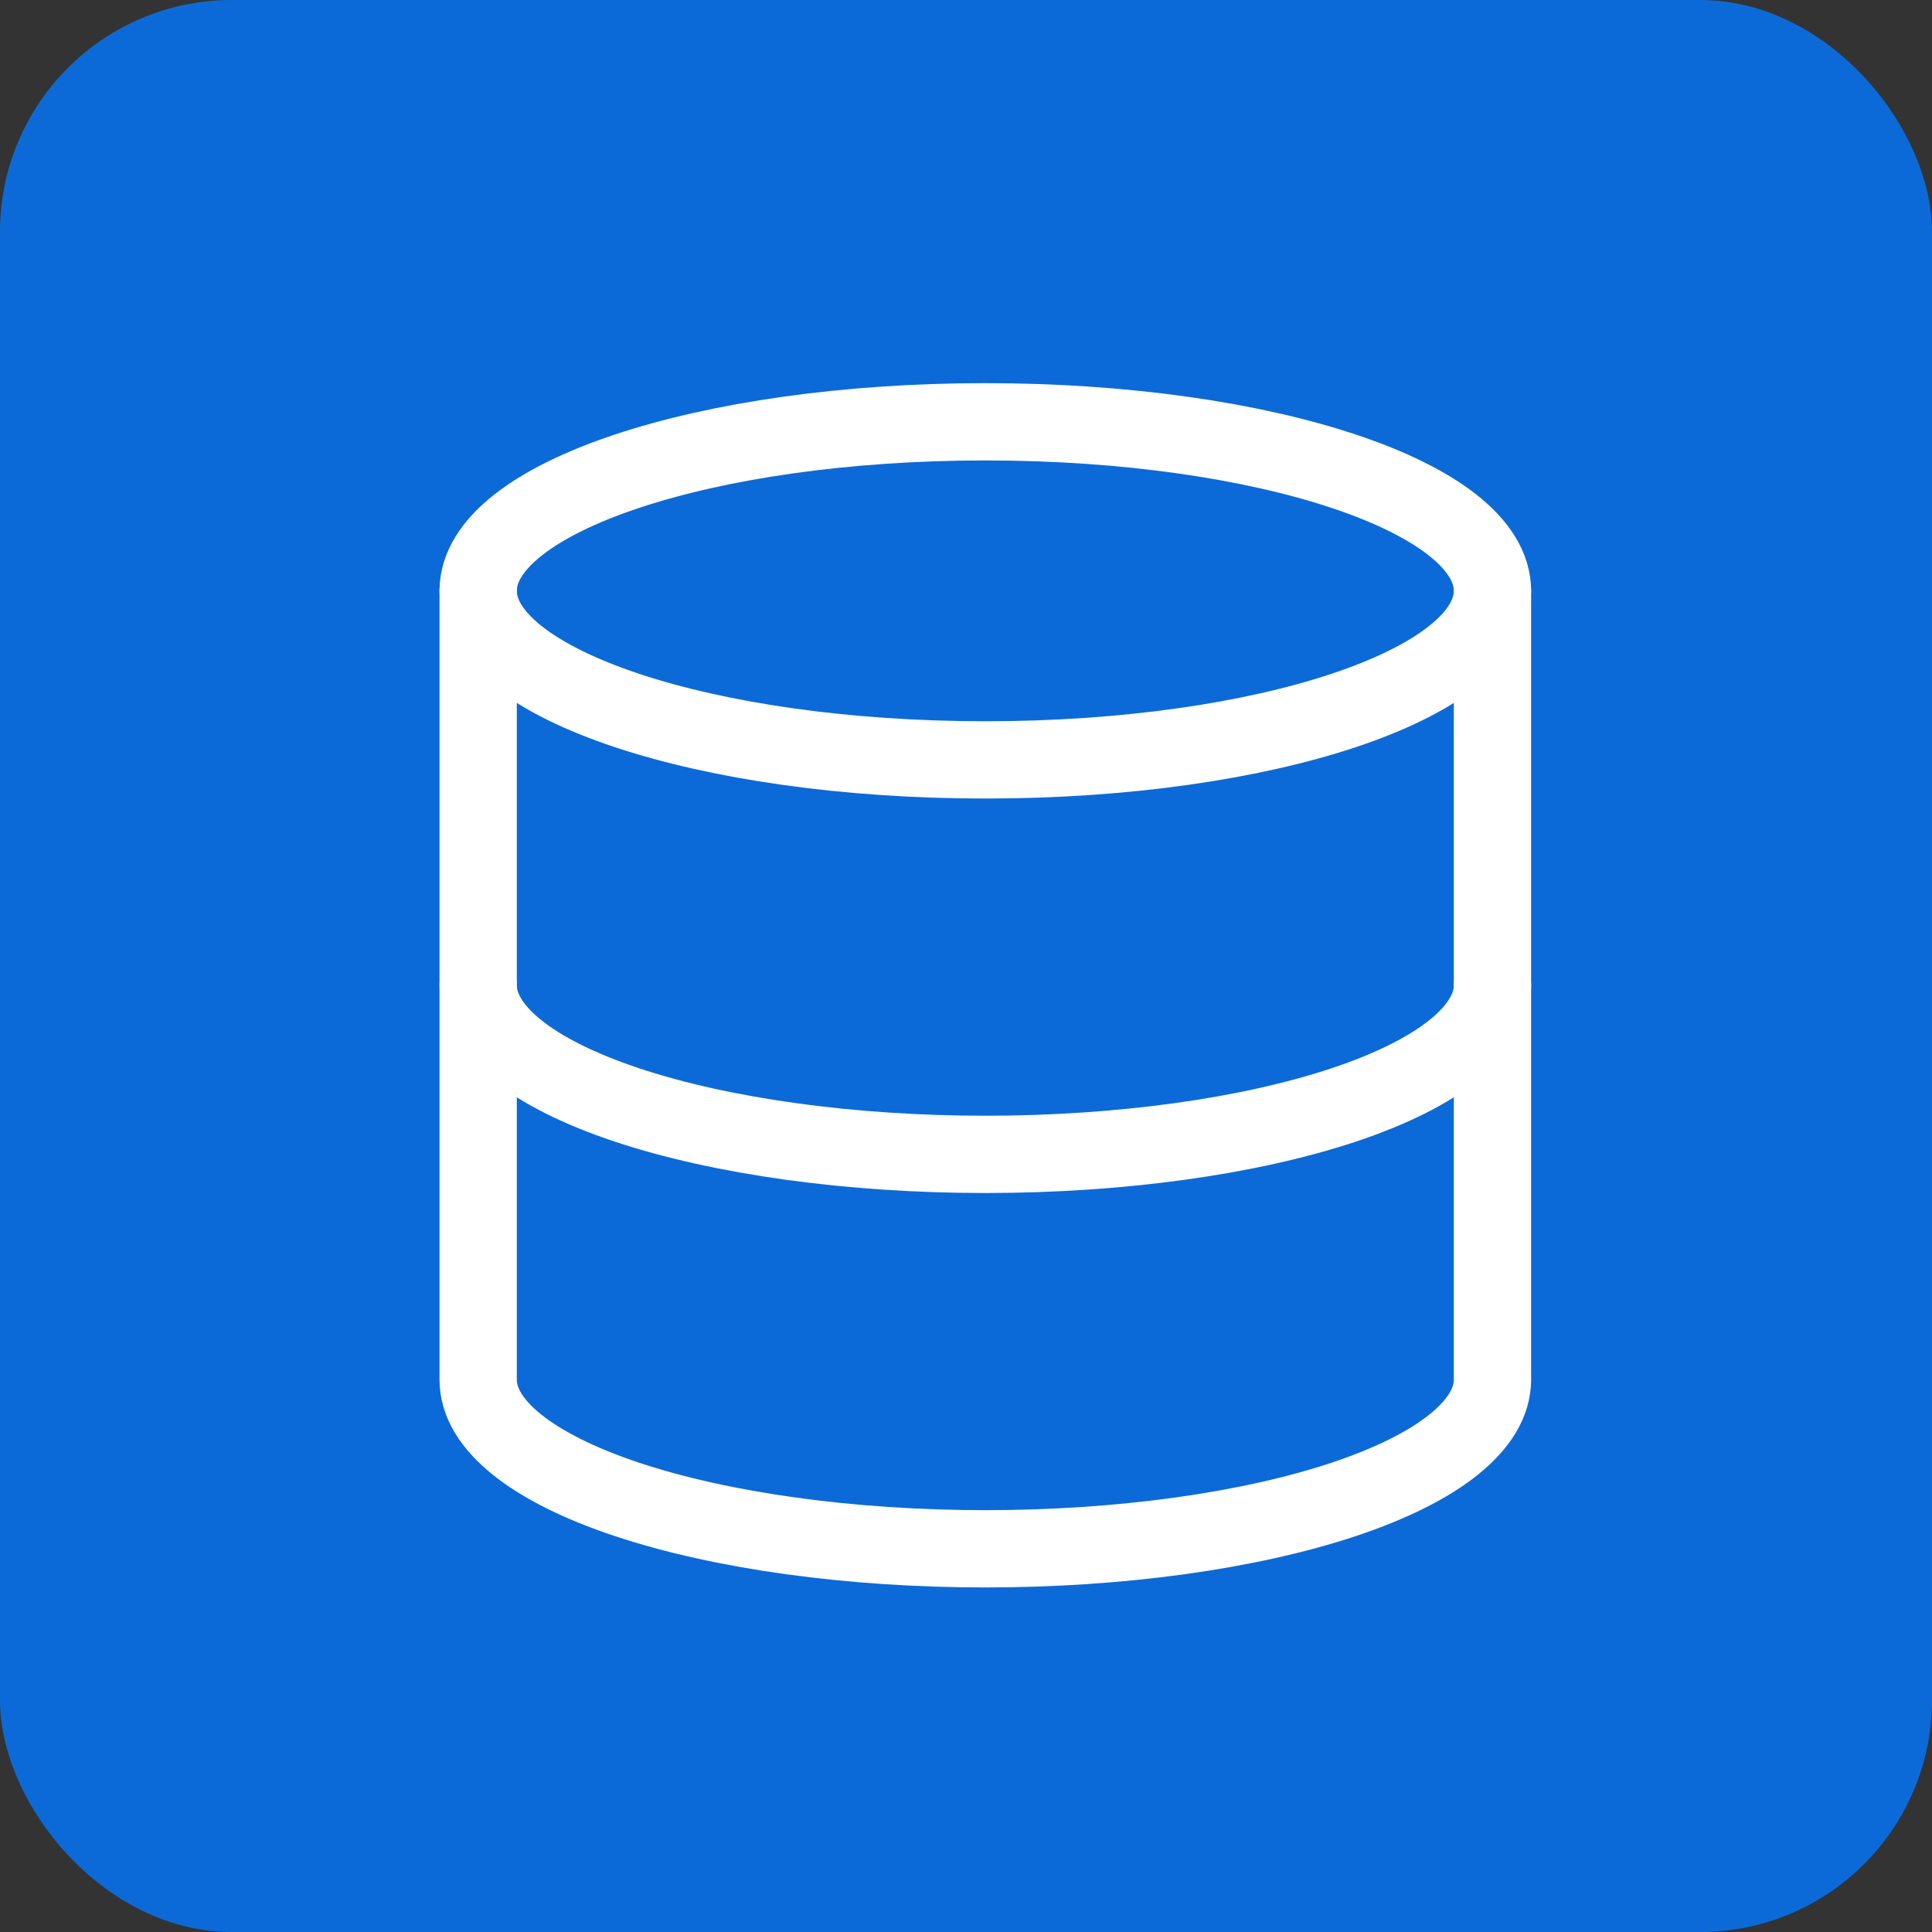
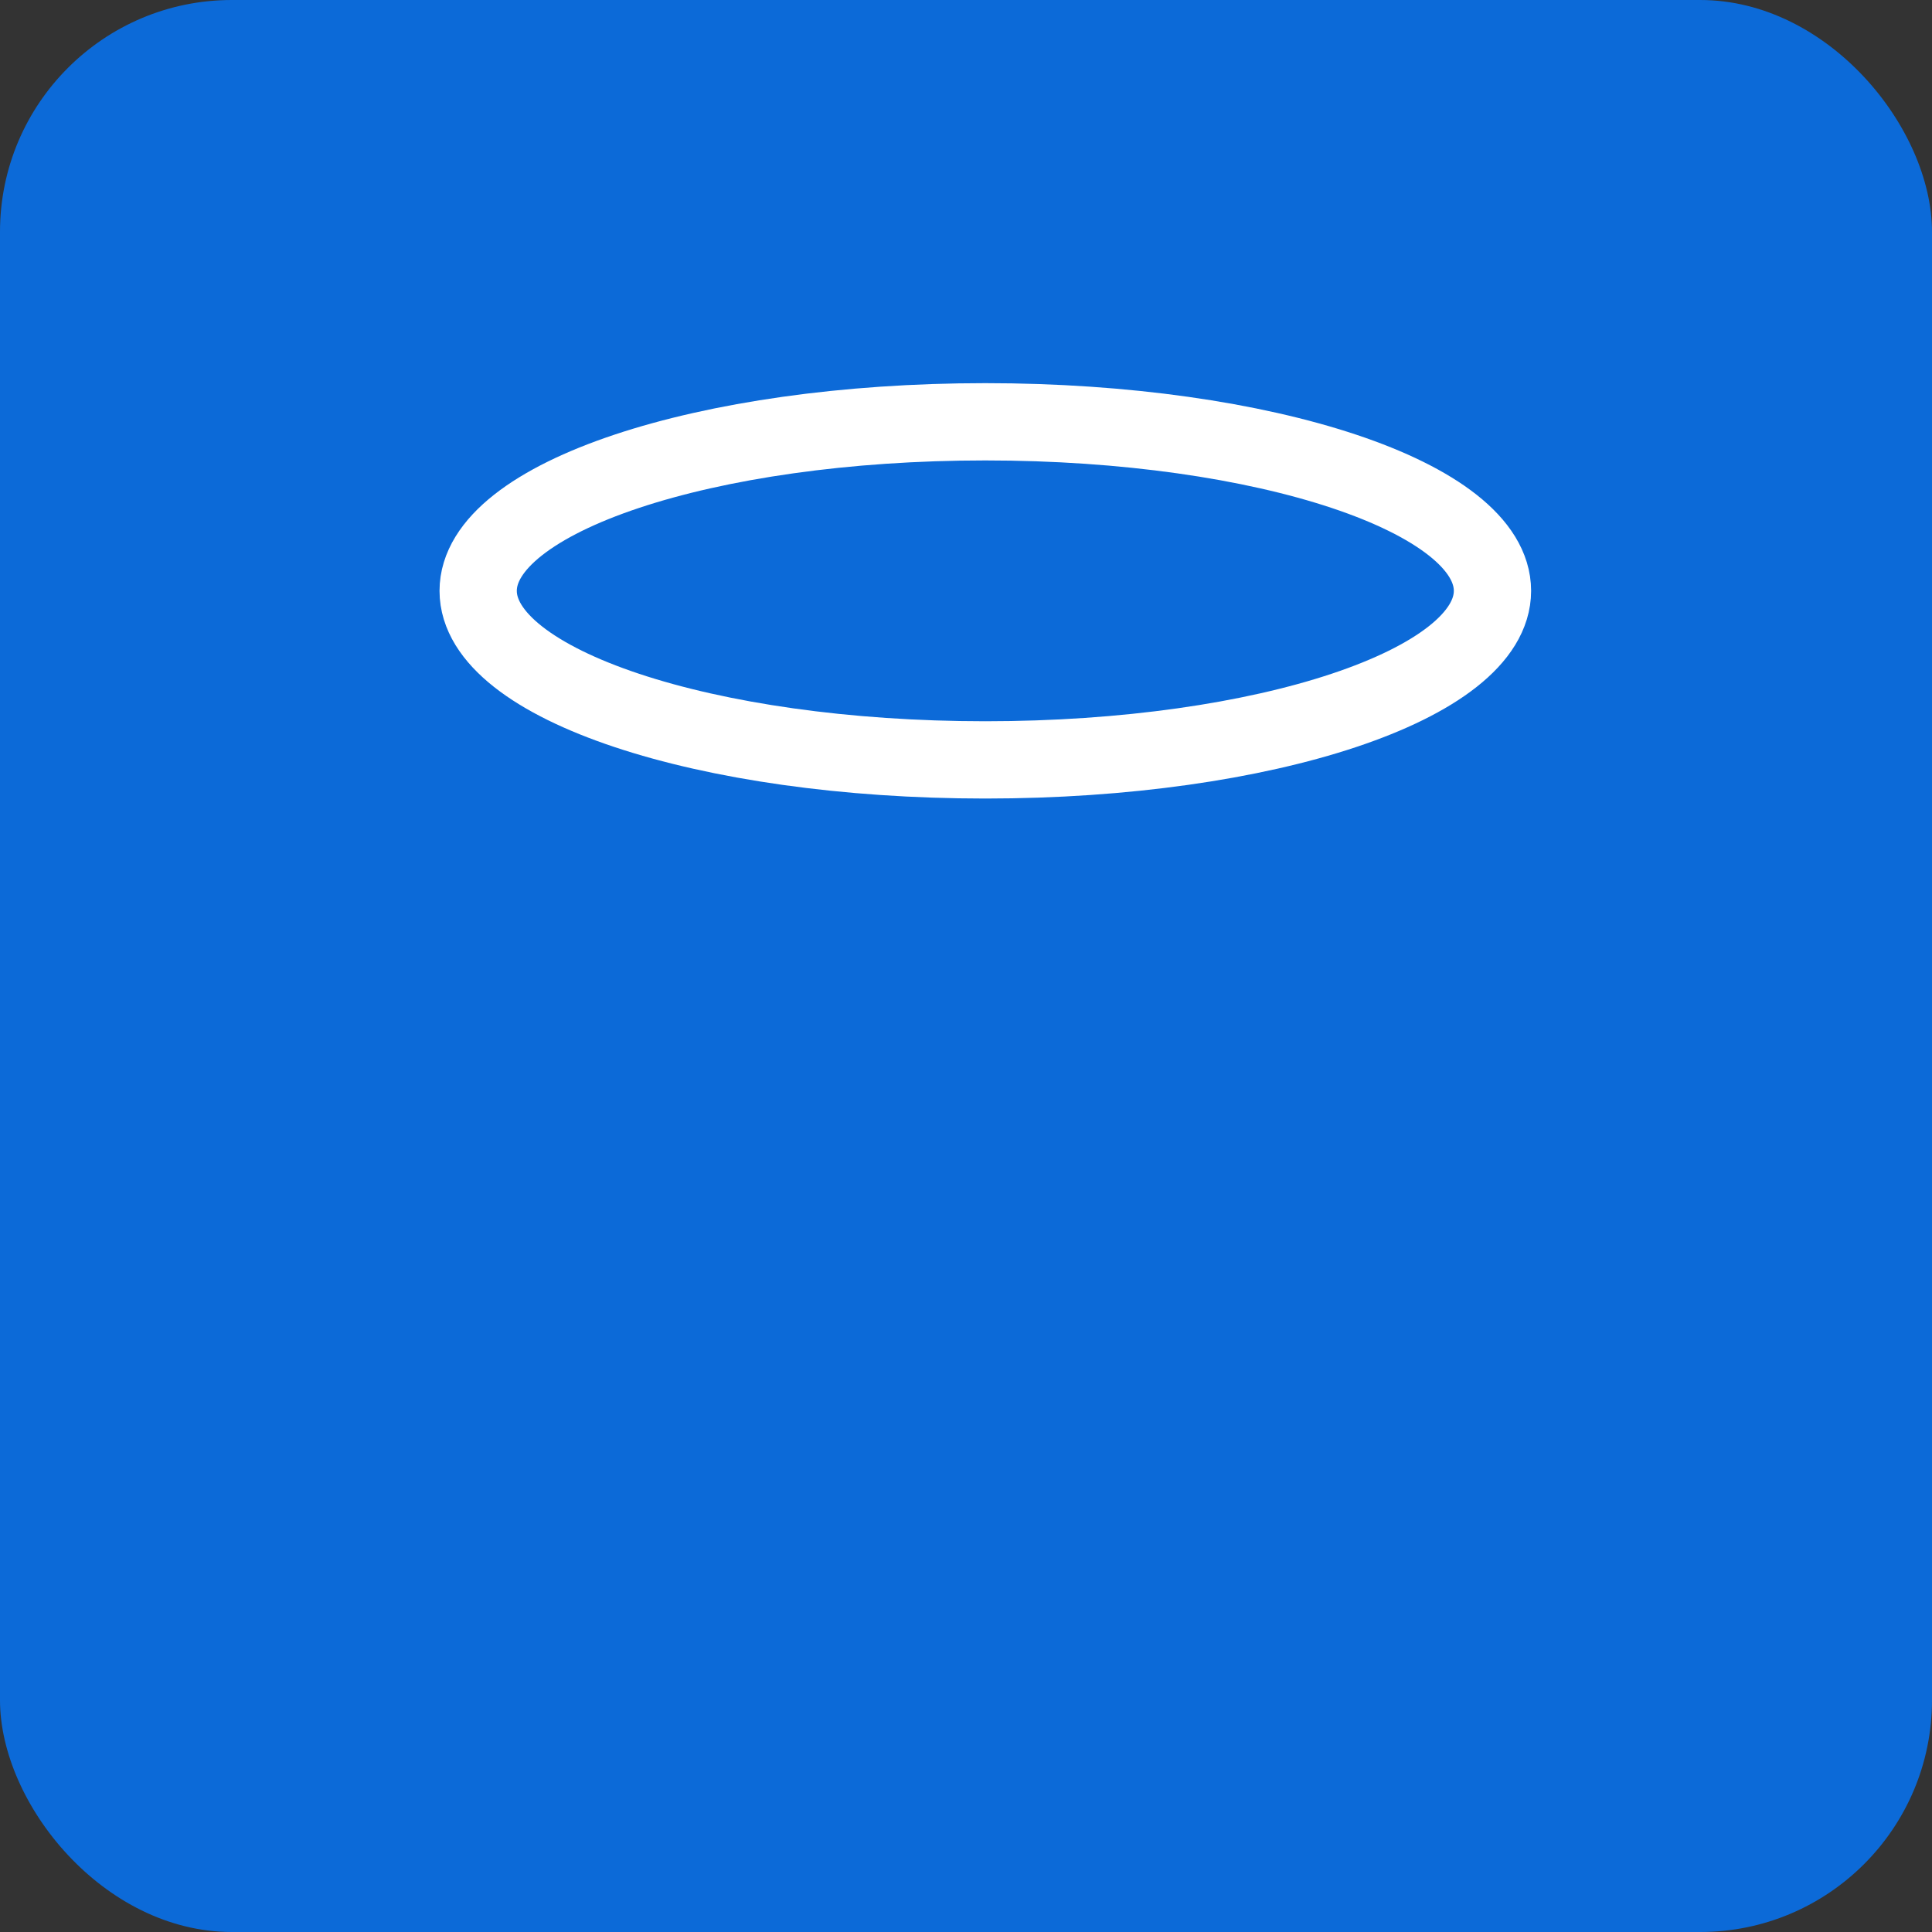
<svg xmlns="http://www.w3.org/2000/svg" width="50" height="50" viewBox="0 0 50 50" fill="none">
  <rect x="0" y="0" width="50" height="50" fill="#333333" stroke="none" />
  <rect width="50" height="50" rx="6" fill="#0C6AD8" />
  <path d="M25.5 19.666C32.749 19.666 38.625 17.708 38.625 15.291C38.625 12.875 32.749 10.916 25.5 10.916C18.251 10.916 12.375 12.875 12.375 15.291C12.375 17.708 18.251 19.666 25.5 19.666Z" stroke="white" stroke-width="2" stroke-linecap="round" stroke-linejoin="round" />
-   <path d="M12.375 15.291V35.708C12.375 36.868 13.758 37.981 16.219 38.802C18.681 39.622 22.019 40.083 25.5 40.083C28.981 40.083 32.319 39.622 34.781 38.802C37.242 37.981 38.625 36.868 38.625 35.708V15.291" stroke="white" stroke-width="2" stroke-linecap="round" stroke-linejoin="round" />
-   <path d="M12.375 25.5C12.375 26.66 13.758 27.773 16.219 28.594C18.681 29.414 22.019 29.875 25.5 29.875C28.981 29.875 32.319 29.414 34.781 28.594C37.242 27.773 38.625 26.66 38.625 25.5" stroke="white" stroke-width="2" stroke-linecap="round" stroke-linejoin="round" />
</svg>